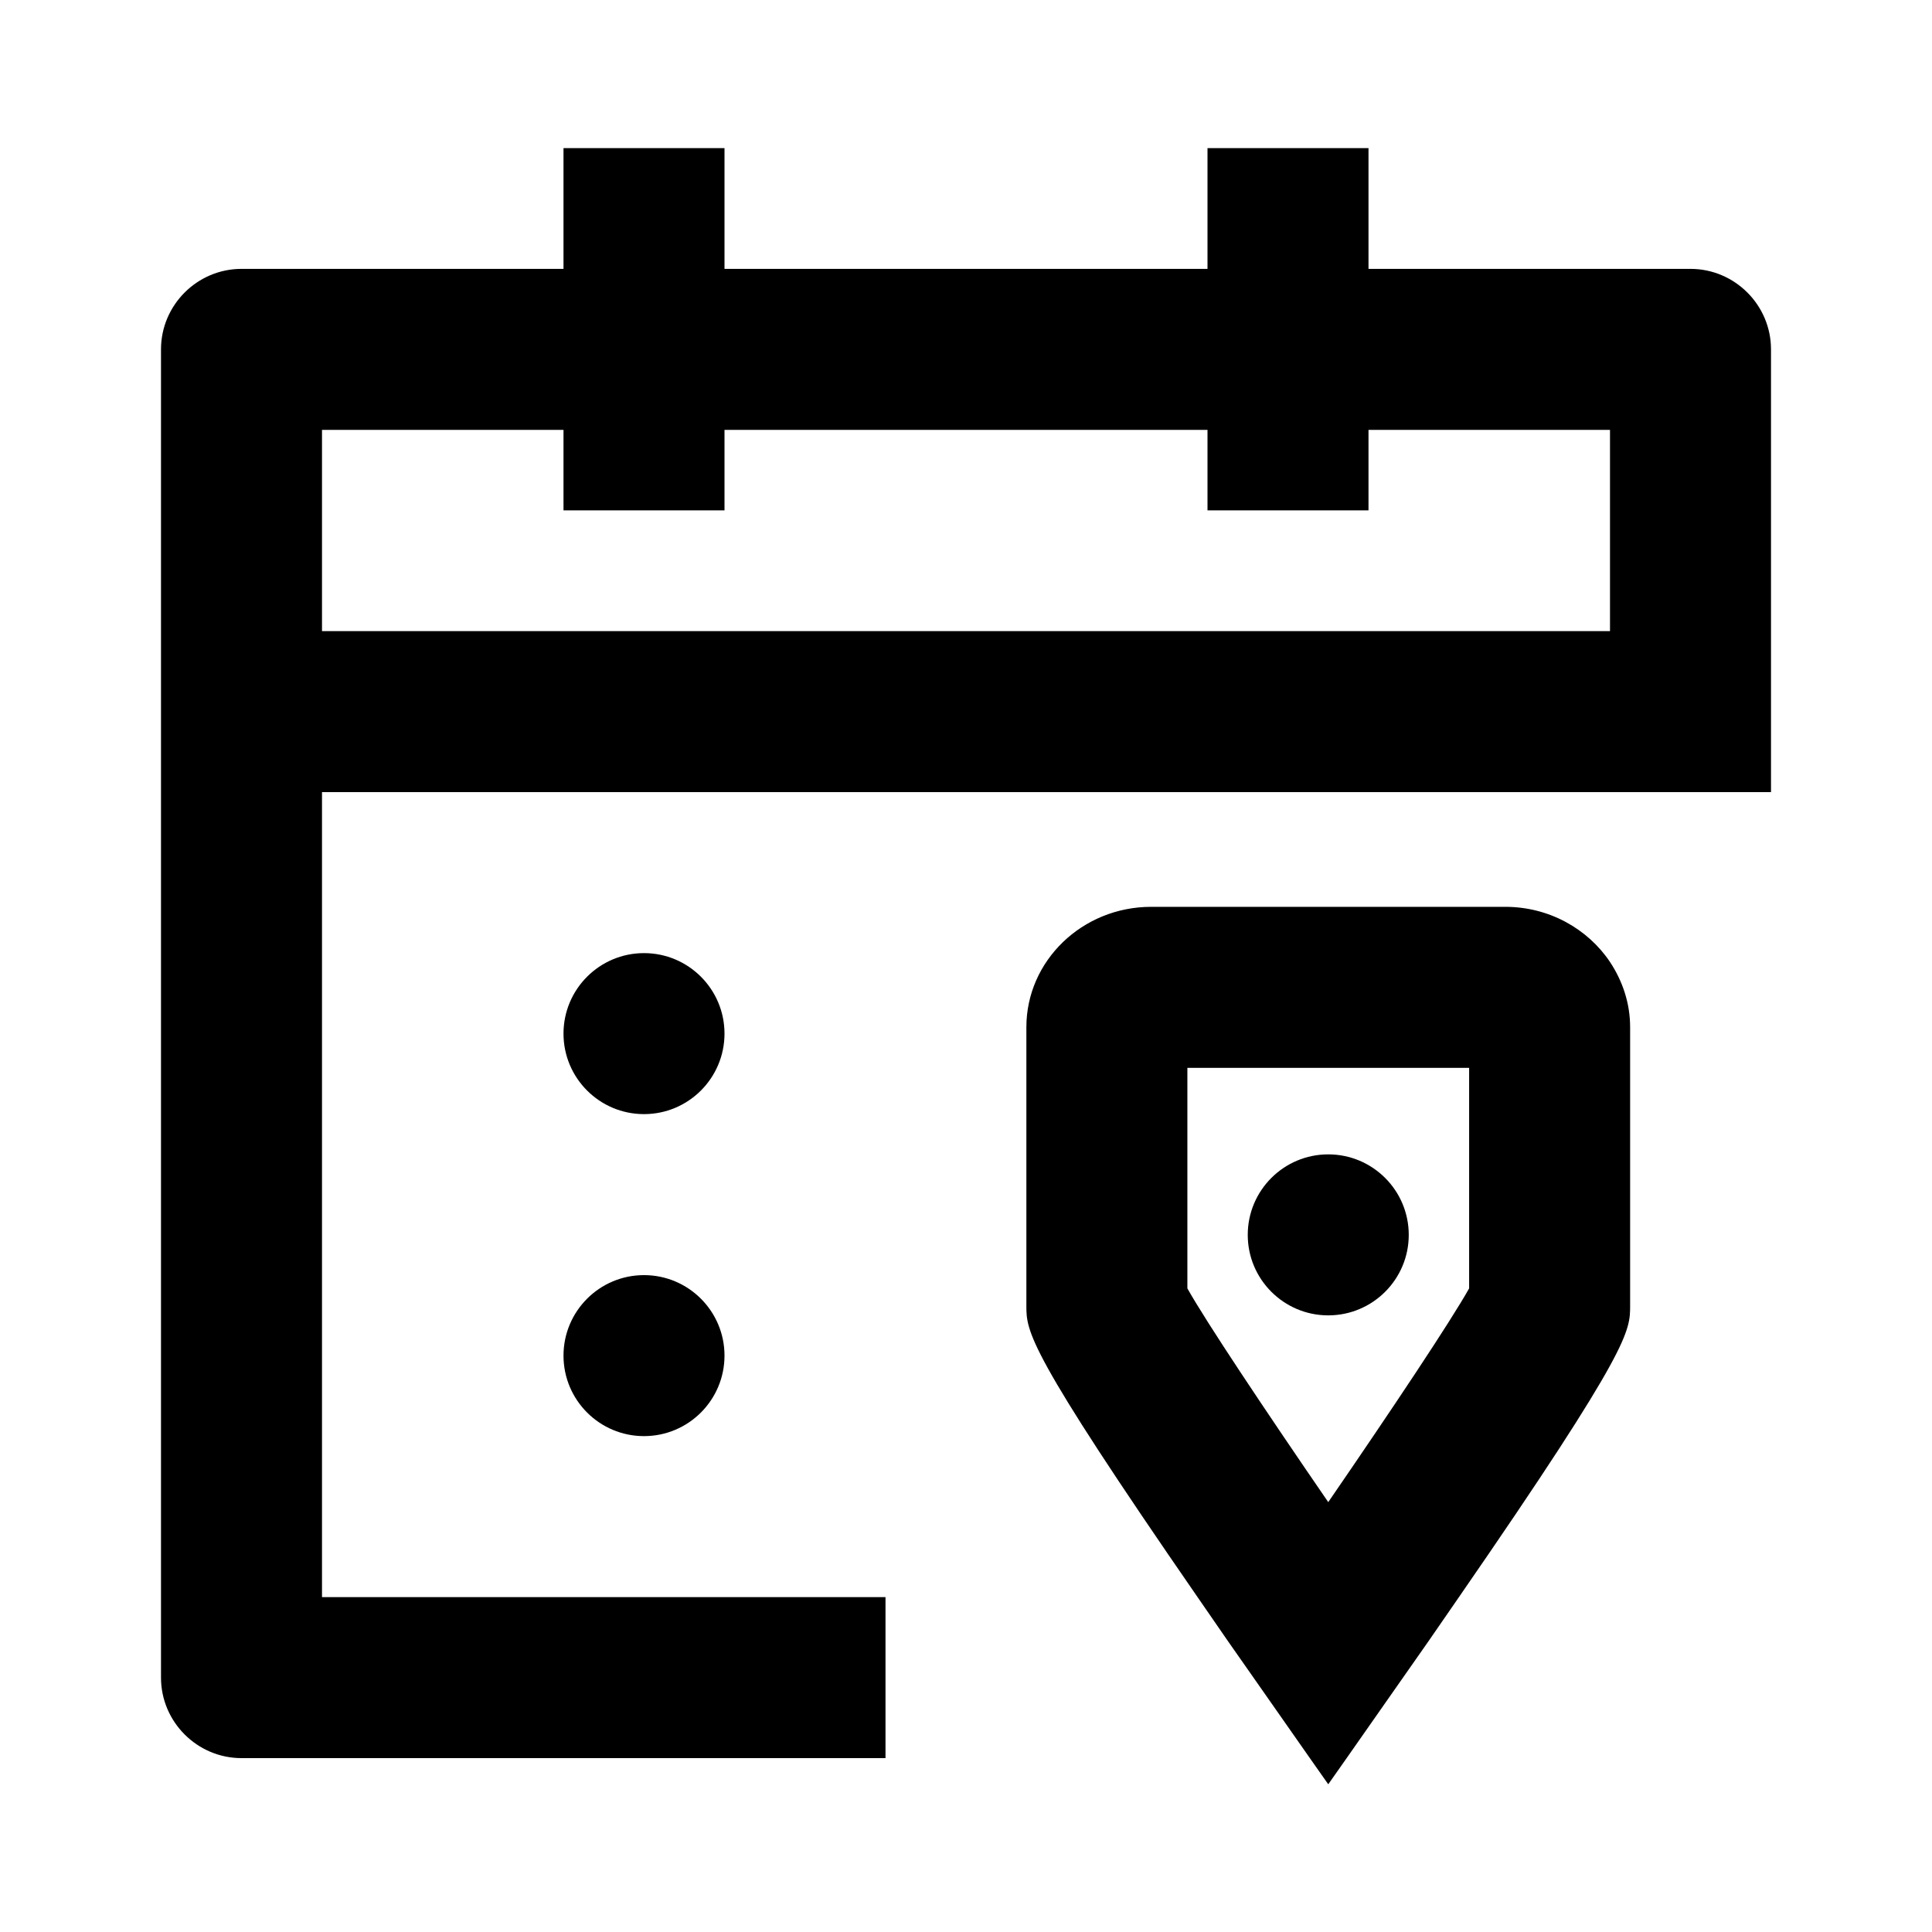
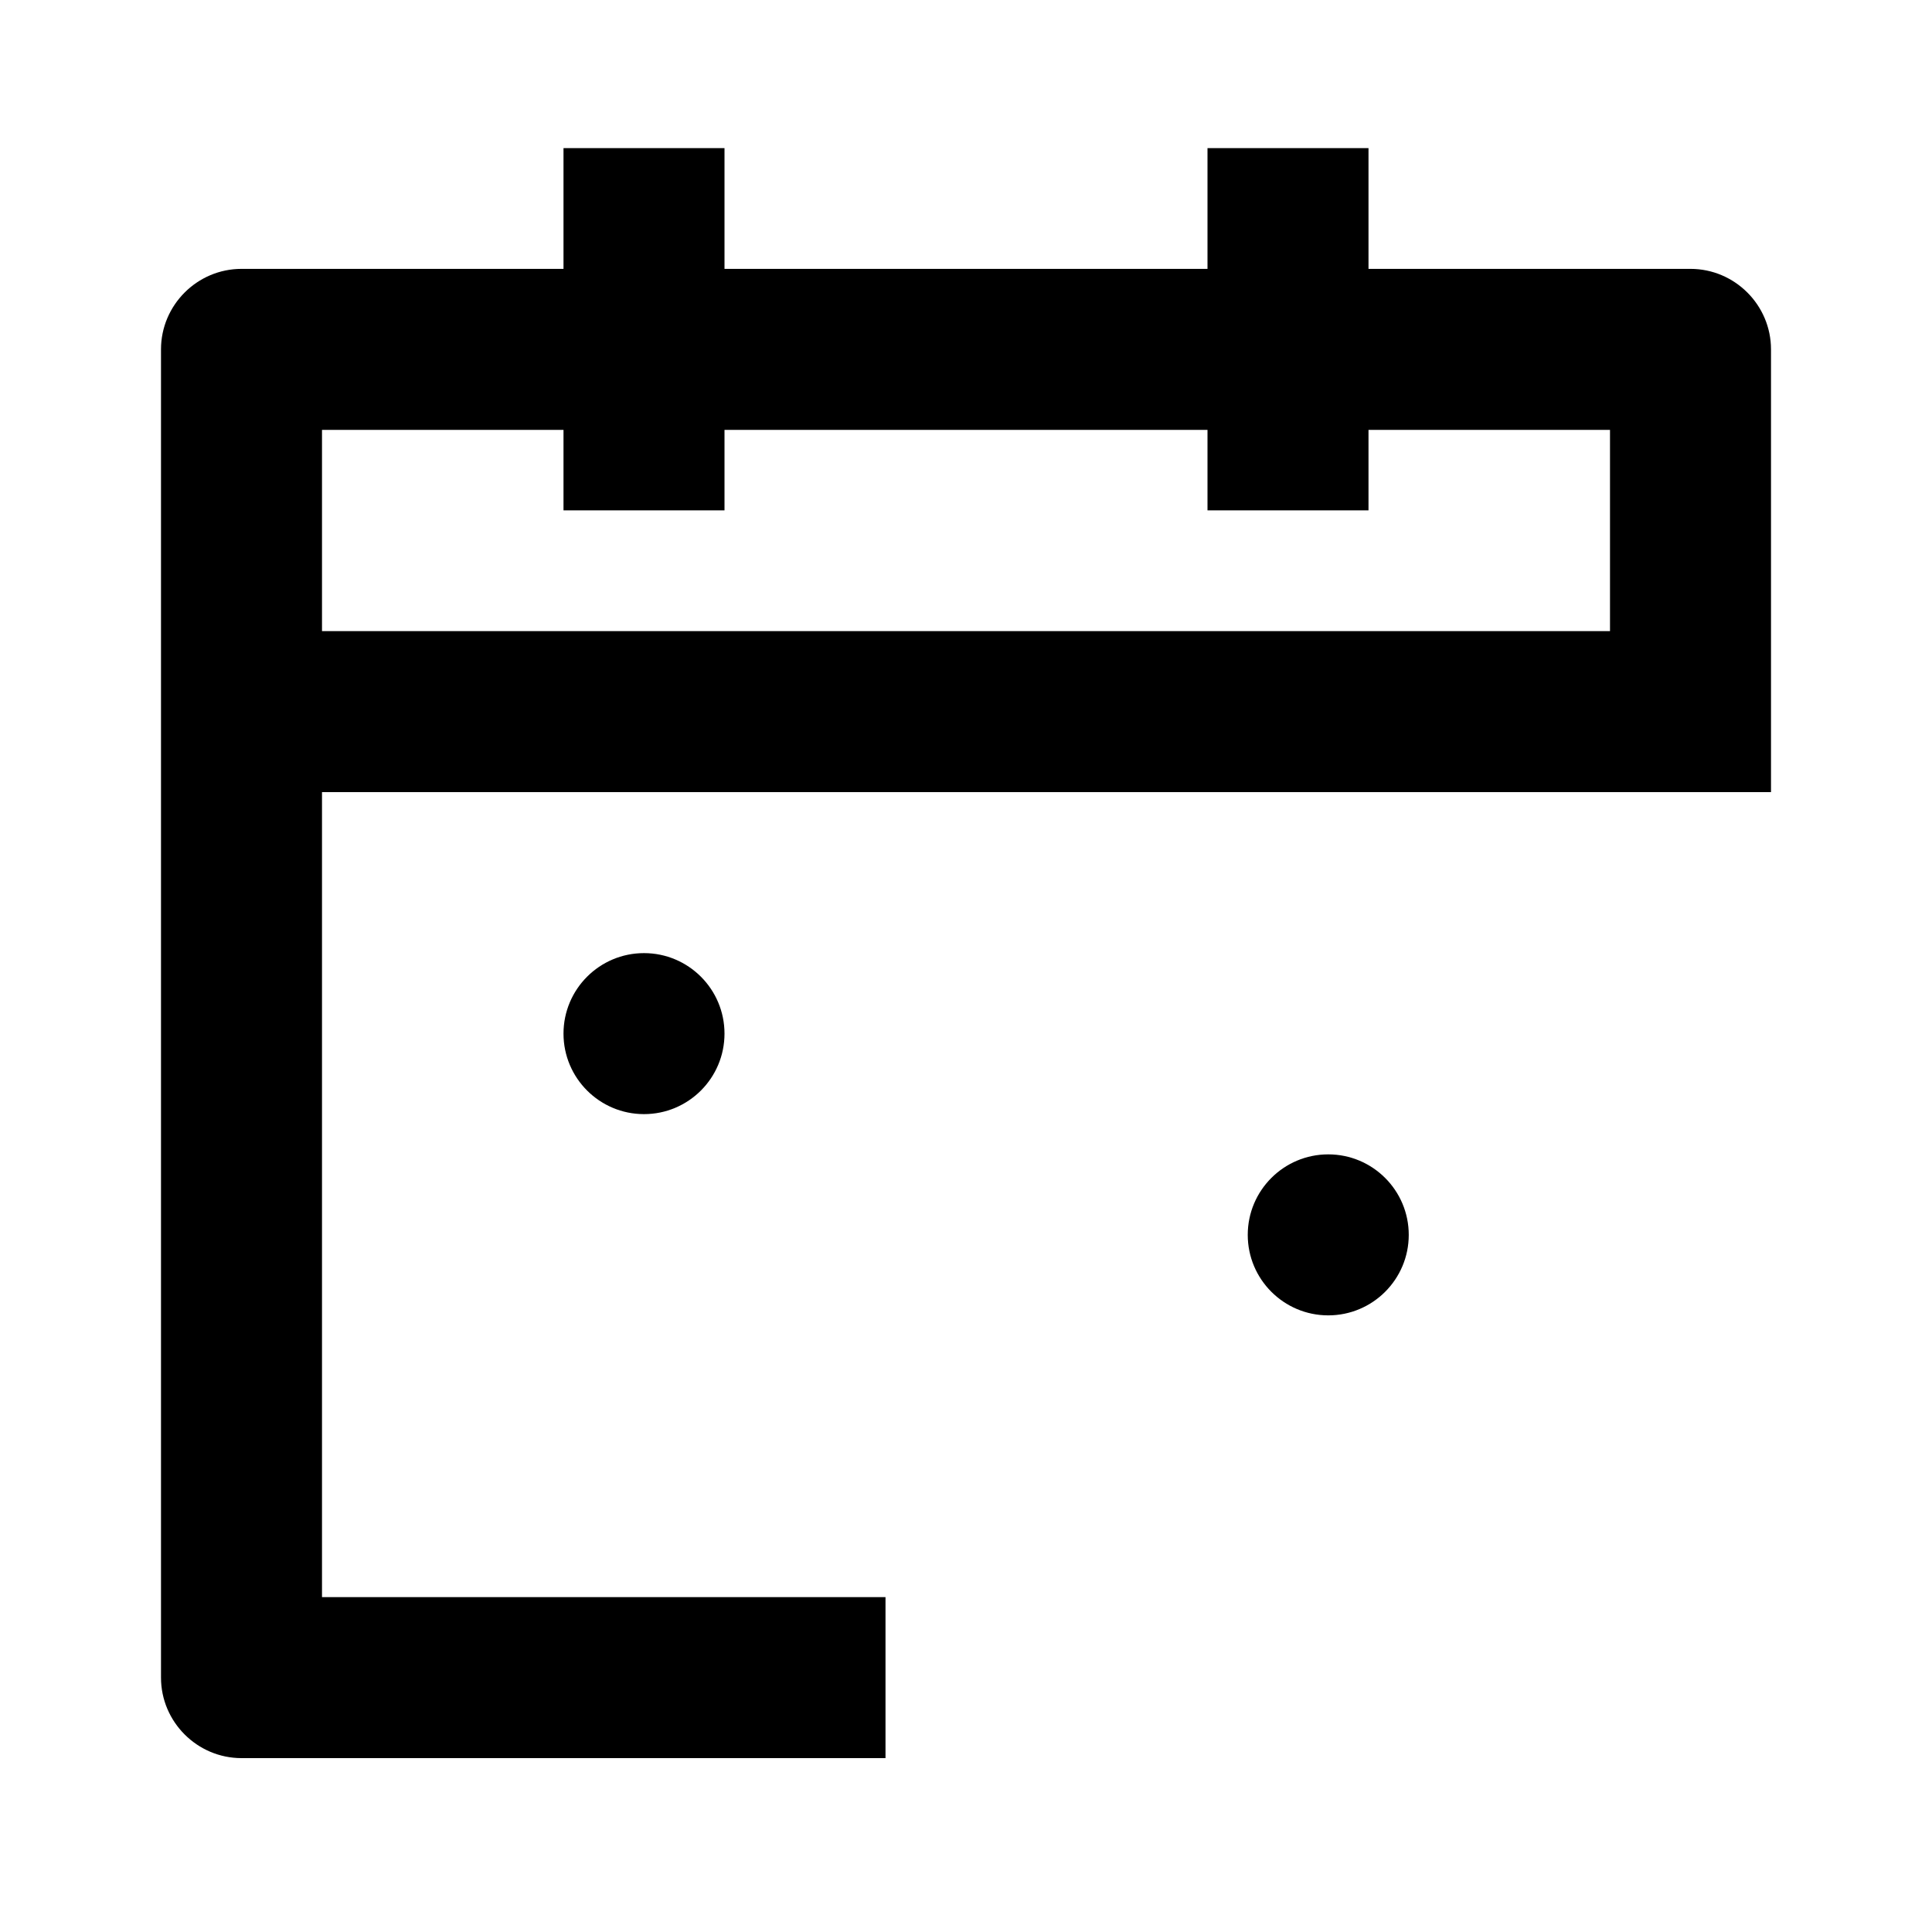
<svg xmlns="http://www.w3.org/2000/svg" width="24" height="24" viewBox="0 0 24 24" fill="none">
  <path d="M21 3.34H17V1.84H15V3.34H9V1.84H7V3.34H3C2.45 3.34 2 3.79 2 4.34V20.84C2 21.39 2.45 21.84 3 21.84H11V19.84H4V9.84H11H20H22V4.34C22 3.79 21.55 3.34 21 3.34ZM4 7.84V5.34H7V6.34H9V5.34H15V6.34H17V5.34H20V7.84H4Z" fill="black" />
-   <path d="M18.7 11.265H14.3C13.445 11.265 12.75 11.935 12.75 12.76V16.22C12.75 16.54 12.755 16.77 14.88 19.845C15.12 20.195 15.38 20.57 15.68 20.995L16.275 21.845L16.5 22.165L16.725 21.845L17.32 20.995C17.62 20.57 17.88 20.195 18.12 19.845C19.205 18.275 19.74 17.44 20 16.965C20.25 16.51 20.25 16.375 20.25 16.22V12.76C20.25 12.46 20.155 12.185 20 11.95C19.725 11.54 19.245 11.265 18.7 11.265ZM18.25 16.005C18.02 16.415 17.29 17.51 16.5 18.66C15.71 17.51 14.98 16.415 14.75 16.005V13.265H18.25V16.005Z" fill="black" />
  <path d="M16.5 16.34C17.052 16.34 17.5 15.892 17.5 15.34C17.5 14.788 17.052 14.34 16.5 14.34C15.948 14.34 15.5 14.788 15.5 15.34C15.5 15.892 15.948 16.34 16.5 16.34Z" fill="black" />
-   <path d="M8 17.84C8.552 17.84 9 17.392 9 16.84C9 16.288 8.552 15.84 8 15.84C7.448 15.84 7 16.288 7 16.84C7 17.392 7.448 17.84 8 17.84Z" fill="black" />
  <path d="M8 13.84C8.552 13.84 9 13.392 9 12.84C9 12.288 8.552 11.84 8 11.84C7.448 11.84 7 12.288 7 12.84C7 13.392 7.448 13.84 8 13.84Z" fill="black" />
</svg>